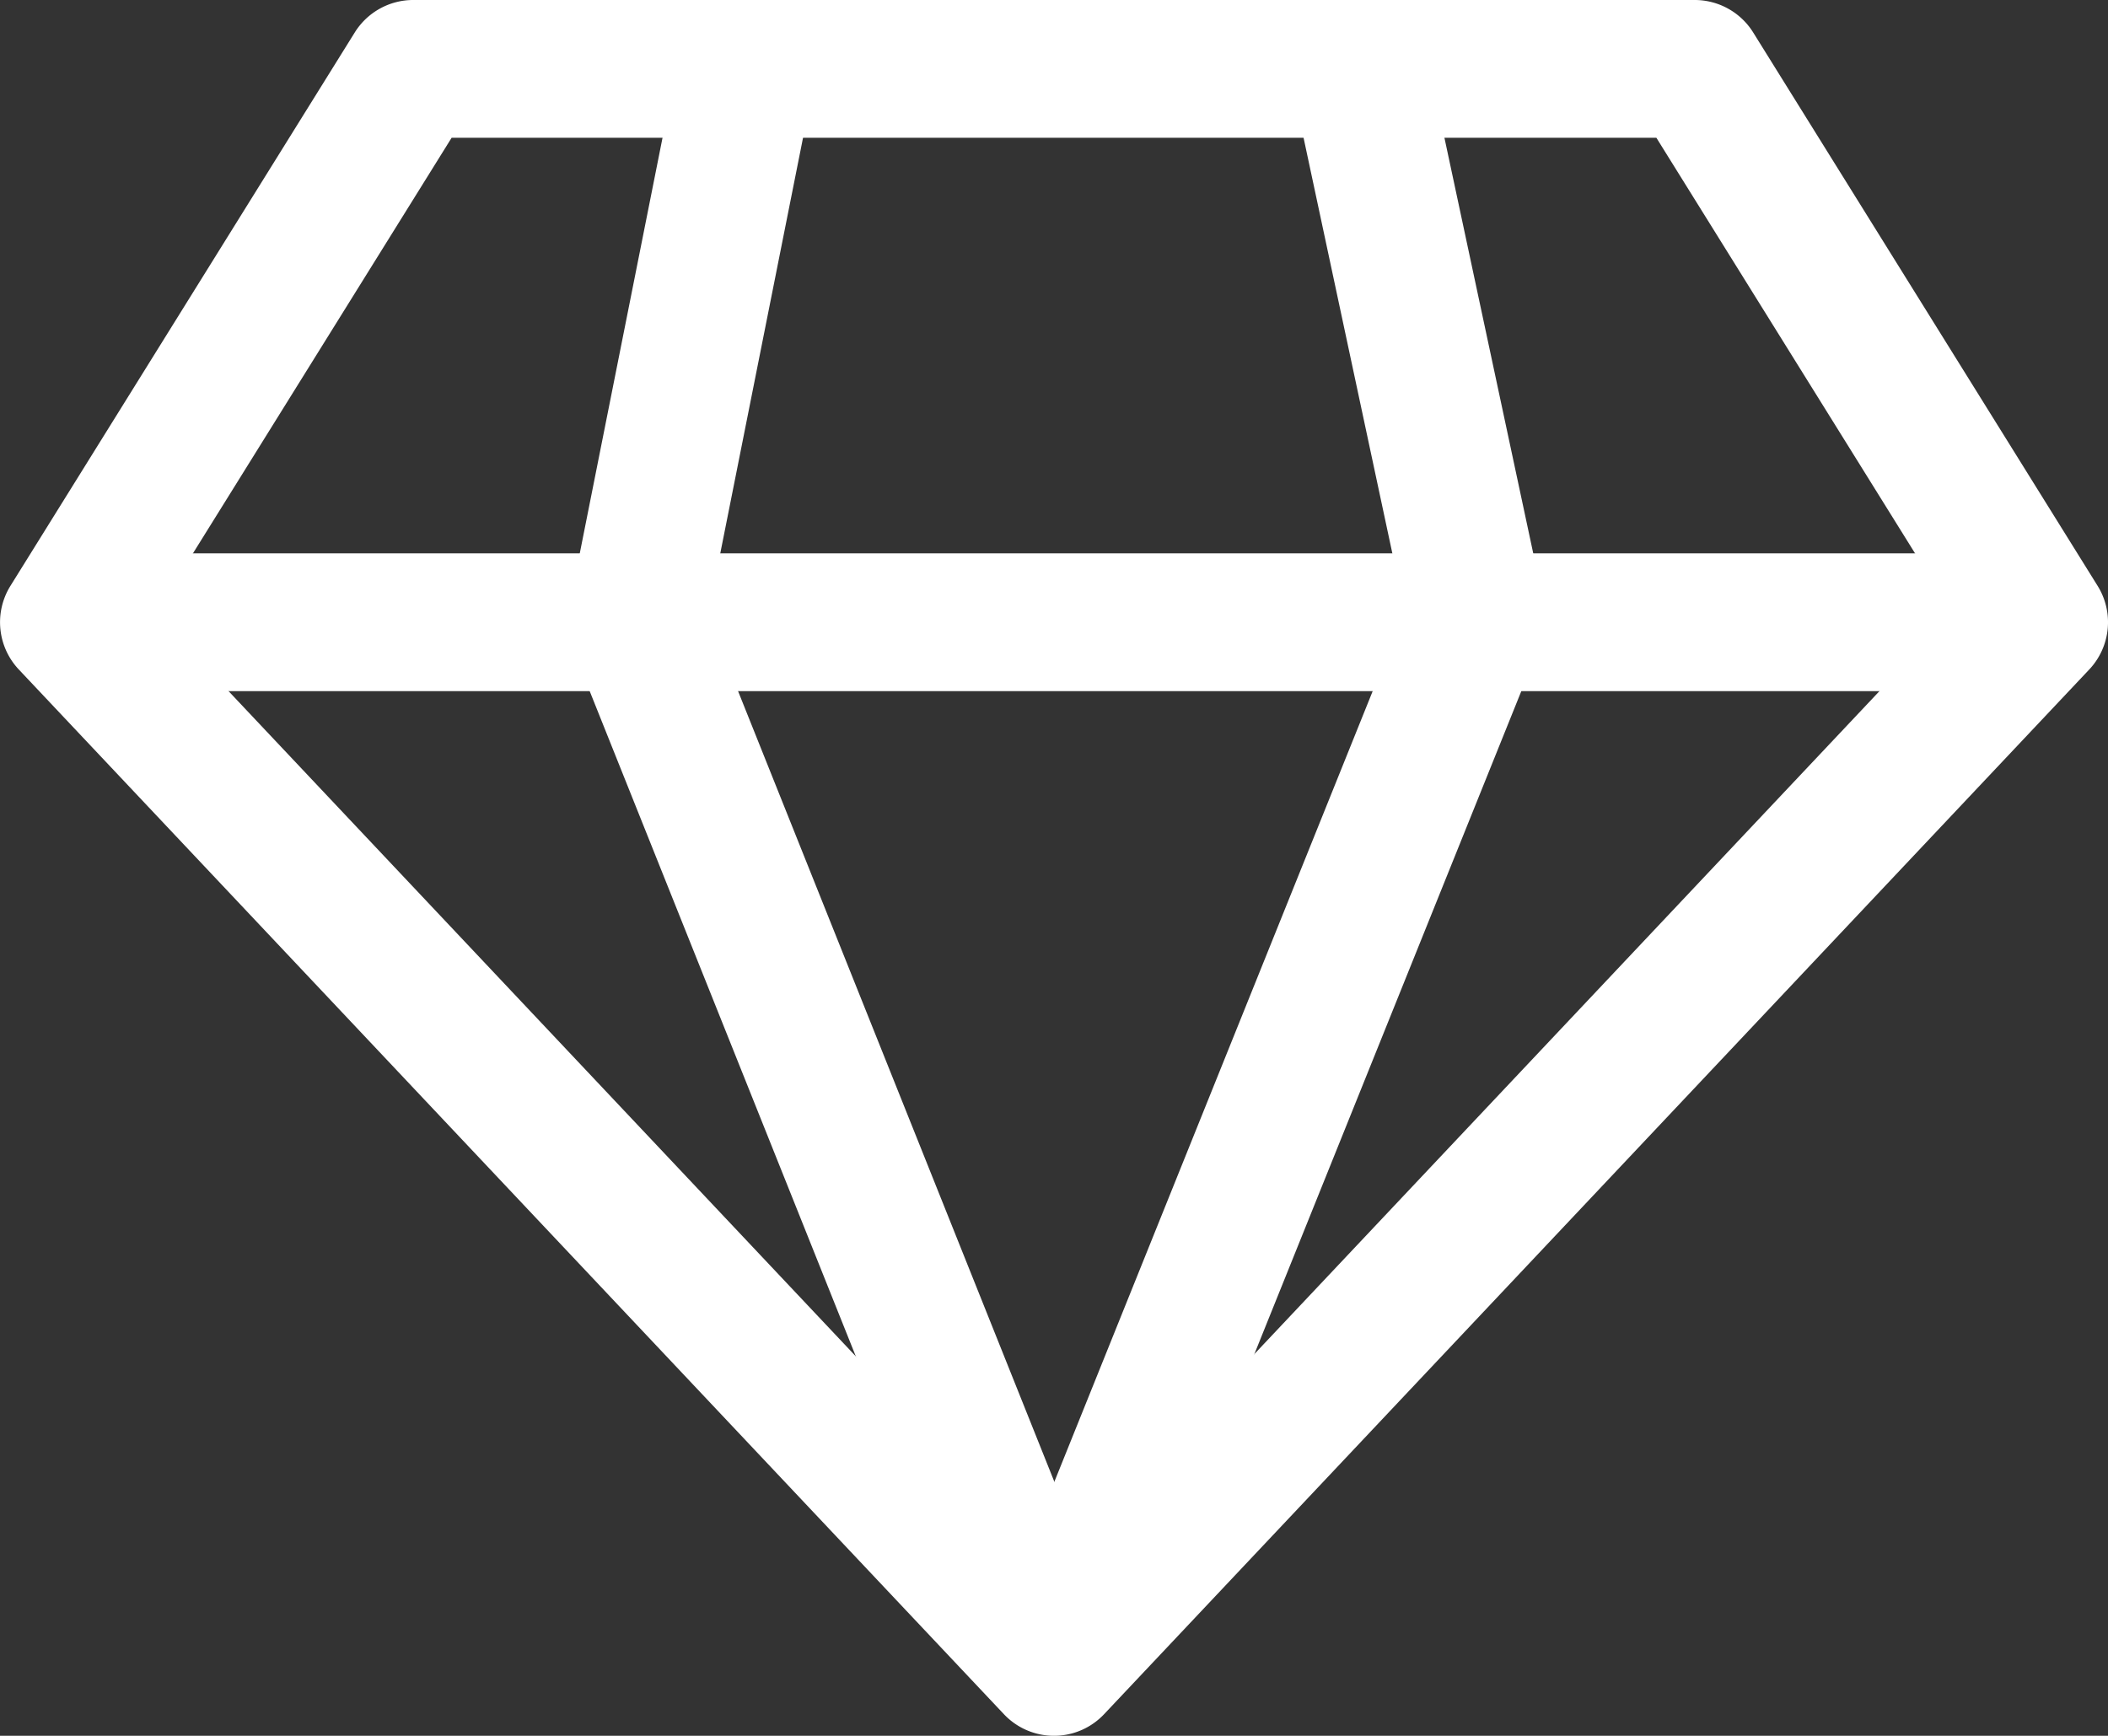
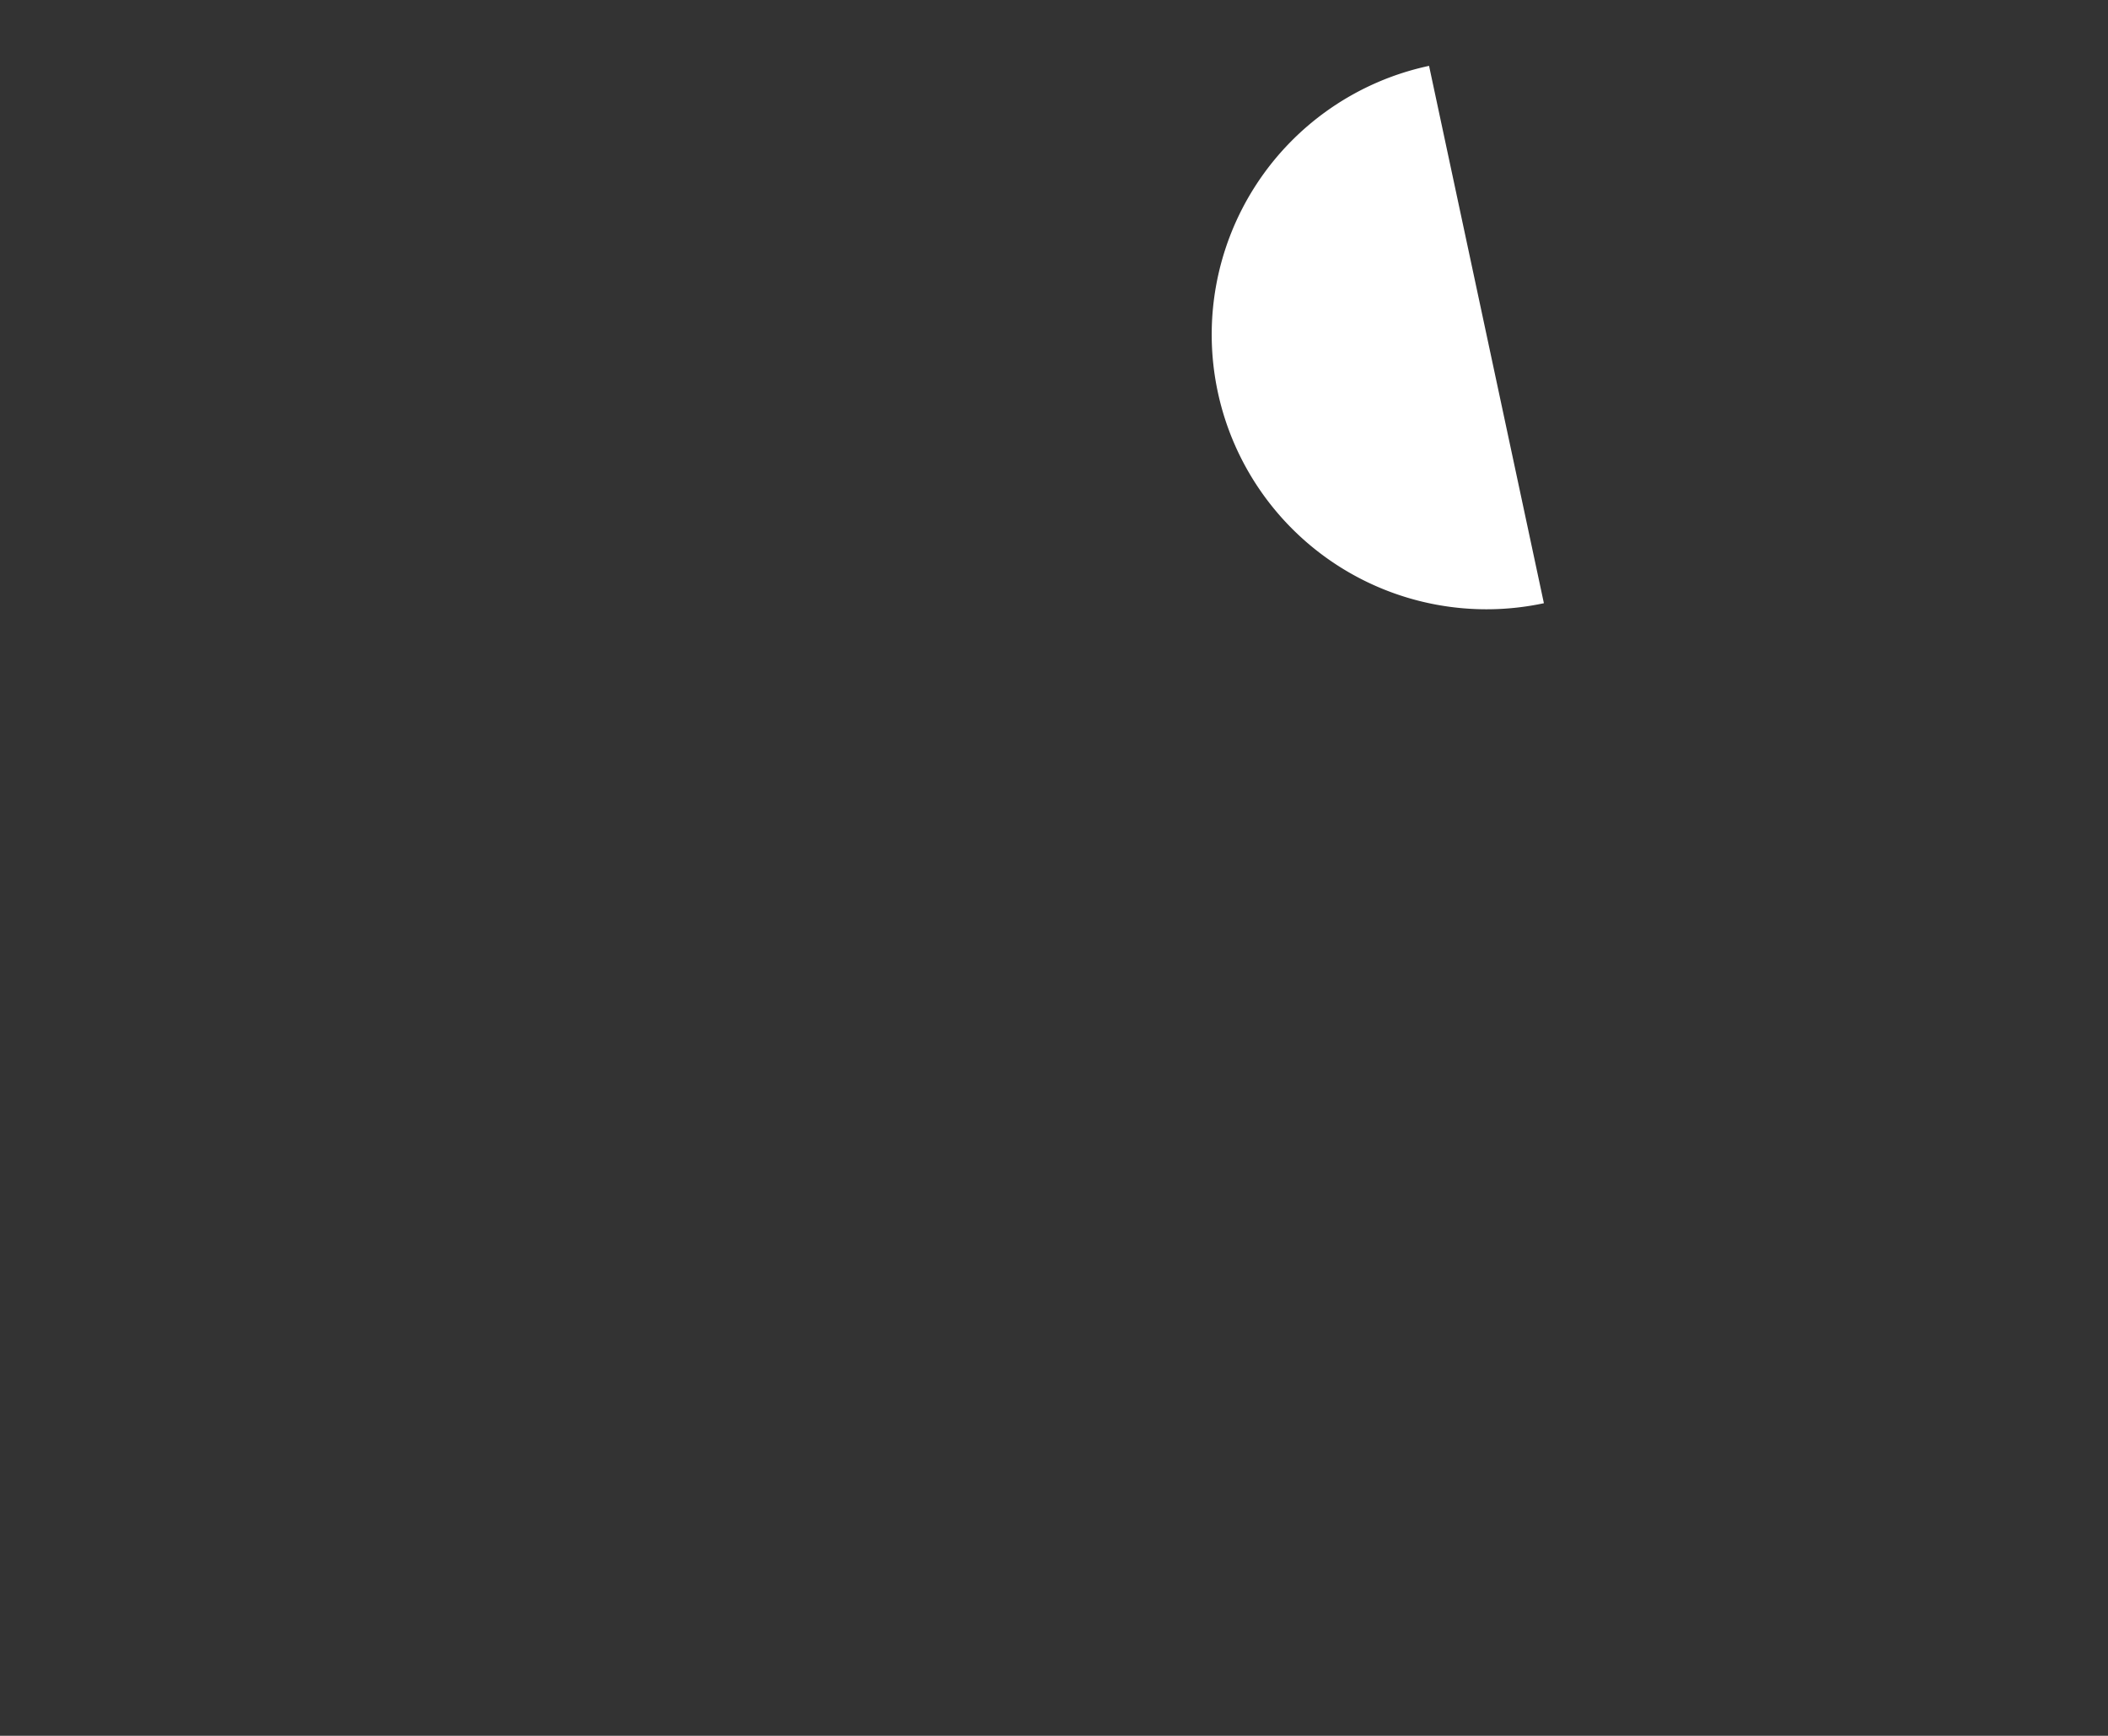
<svg xmlns="http://www.w3.org/2000/svg" width="39.559" height="32.577" viewBox="0 0 39.559 32.577">
  <rect x="0" y="0" width="39.559" height="32.577" fill="#333333" stroke="none" />
  <g id="diamond" transform="translate(0.001 -45.178)">
    <g id="Group_46" data-name="Group 46" transform="translate(-0.001 45.178)">
      <g id="Group_45" data-name="Group 45" transform="translate(0 0)">
-         <path id="Path_93" data-name="Path 93" d="M39.363,56.173,32.9,45.788a1.293,1.293,0,0,0-1.1-.61H7.756a1.293,1.293,0,0,0-1.1.61L.195,56.173a1.293,1.293,0,0,0,.157,1.57L18.838,77.349a1.292,1.292,0,0,0,1.881,0L39.206,57.743A1.293,1.293,0,0,0,39.363,56.173ZM19.779,74.578,2.916,56.694l5.558-8.93H31.083l5.558,8.93Z" transform="translate(0.001 -45.178)" fill="#fff" />
-       </g>
+         </g>
    </g>
    <g id="Group_48" data-name="Group 48" transform="translate(1.292 55.563)">
      <g id="Group_47" data-name="Group 47">
-         <rect id="Rectangle_40" data-name="Rectangle 40" width="36.973" height="2.586" fill="#fff" />
-       </g>
+         </g>
    </g>
    <g id="Group_50" data-name="Group 50" transform="translate(10.643 46.218)">
      <g id="Group_49" data-name="Group 49" transform="translate(0 0)">
-         <path id="Path_94" data-name="Path 94" d="M140.4,69.156l1.993-10.009-2.536-.505-2.068,10.385a1.294,1.294,0,0,0,.068.733L145.7,89.366l2.4-.96Z" transform="translate(-137.76 -58.642)" fill="#fff" />
-       </g>
+         </g>
    </g>
    <g id="Group_52" data-name="Group 52" transform="translate(18.58 46.416)">
      <g id="Group_51" data-name="Group 51" transform="translate(0 0)">
-         <path id="Path_95" data-name="Path 95" d="M250.879,71.285,248.724,61.2l-2.528.54,2.072,9.7-7.781,19.327,2.4.965,7.929-19.693A1.3,1.3,0,0,0,250.879,71.285Z" transform="translate(-240.487 -61.202)" fill="#fff" />
+         <path id="Path_95" data-name="Path 95" d="M250.879,71.285,248.724,61.2A1.3,1.3,0,0,0,250.879,71.285Z" transform="translate(-240.487 -61.202)" fill="#fff" />
      </g>
    </g>
  </g>
</svg>